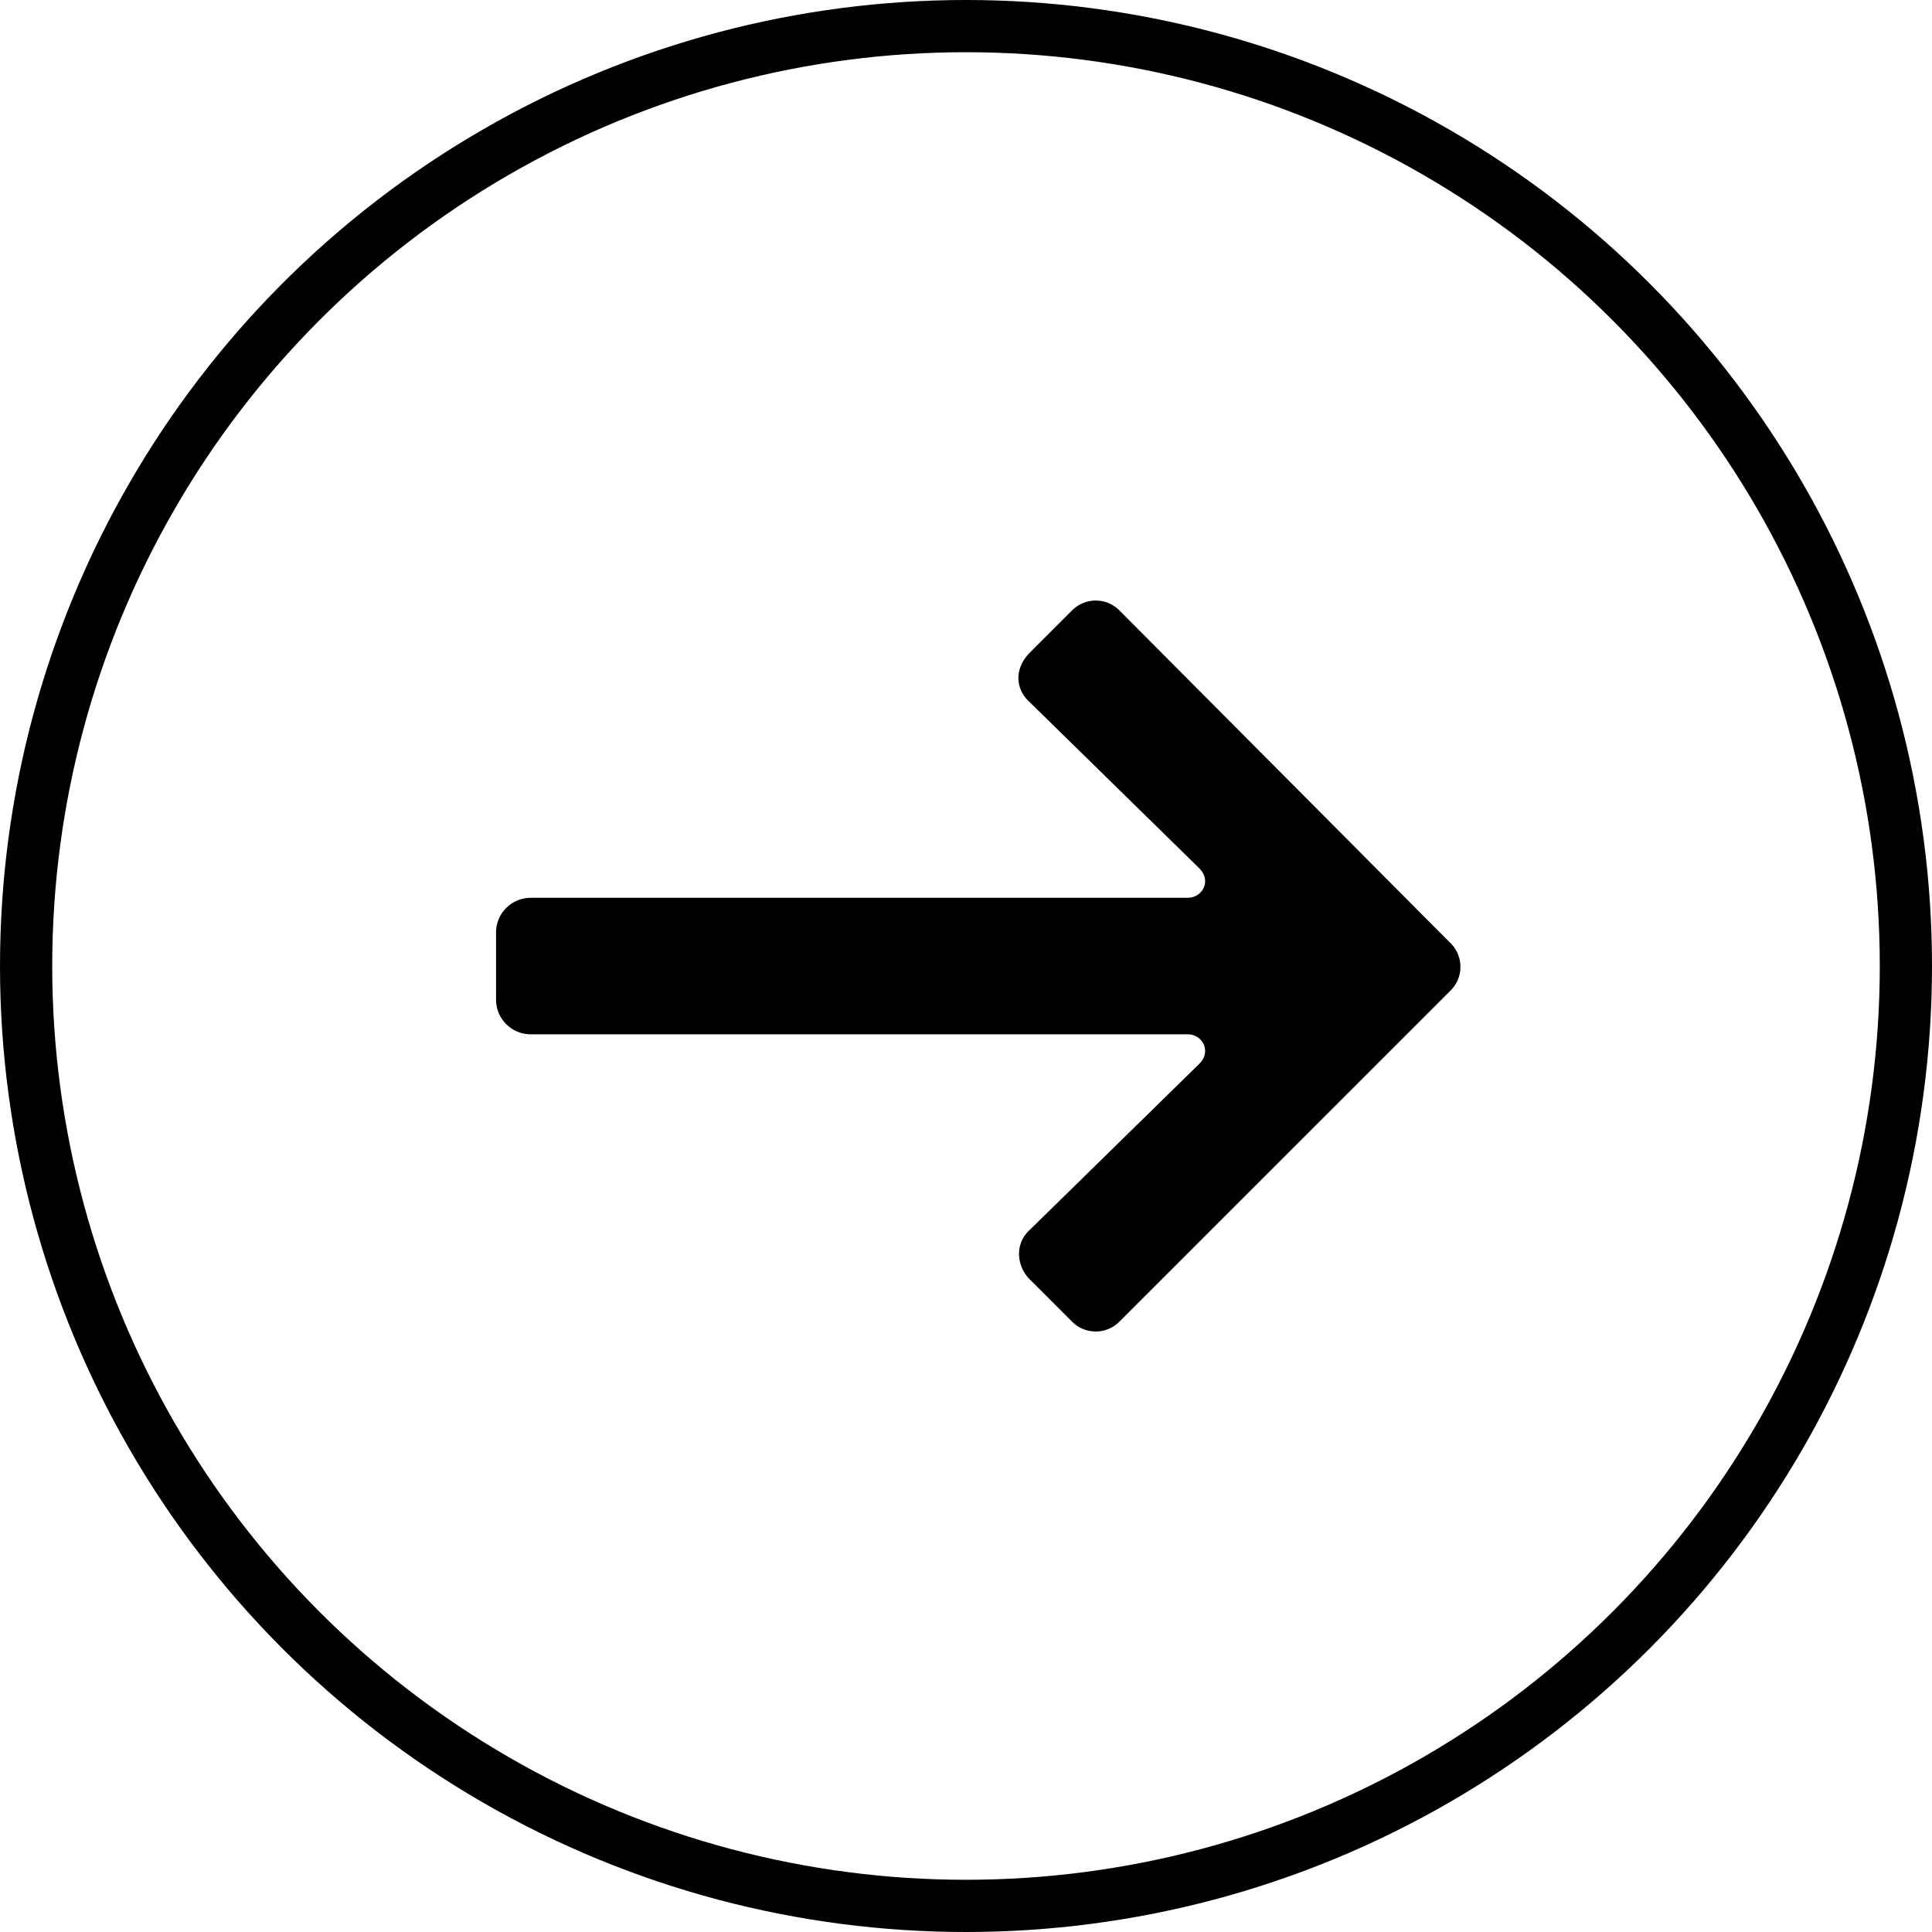
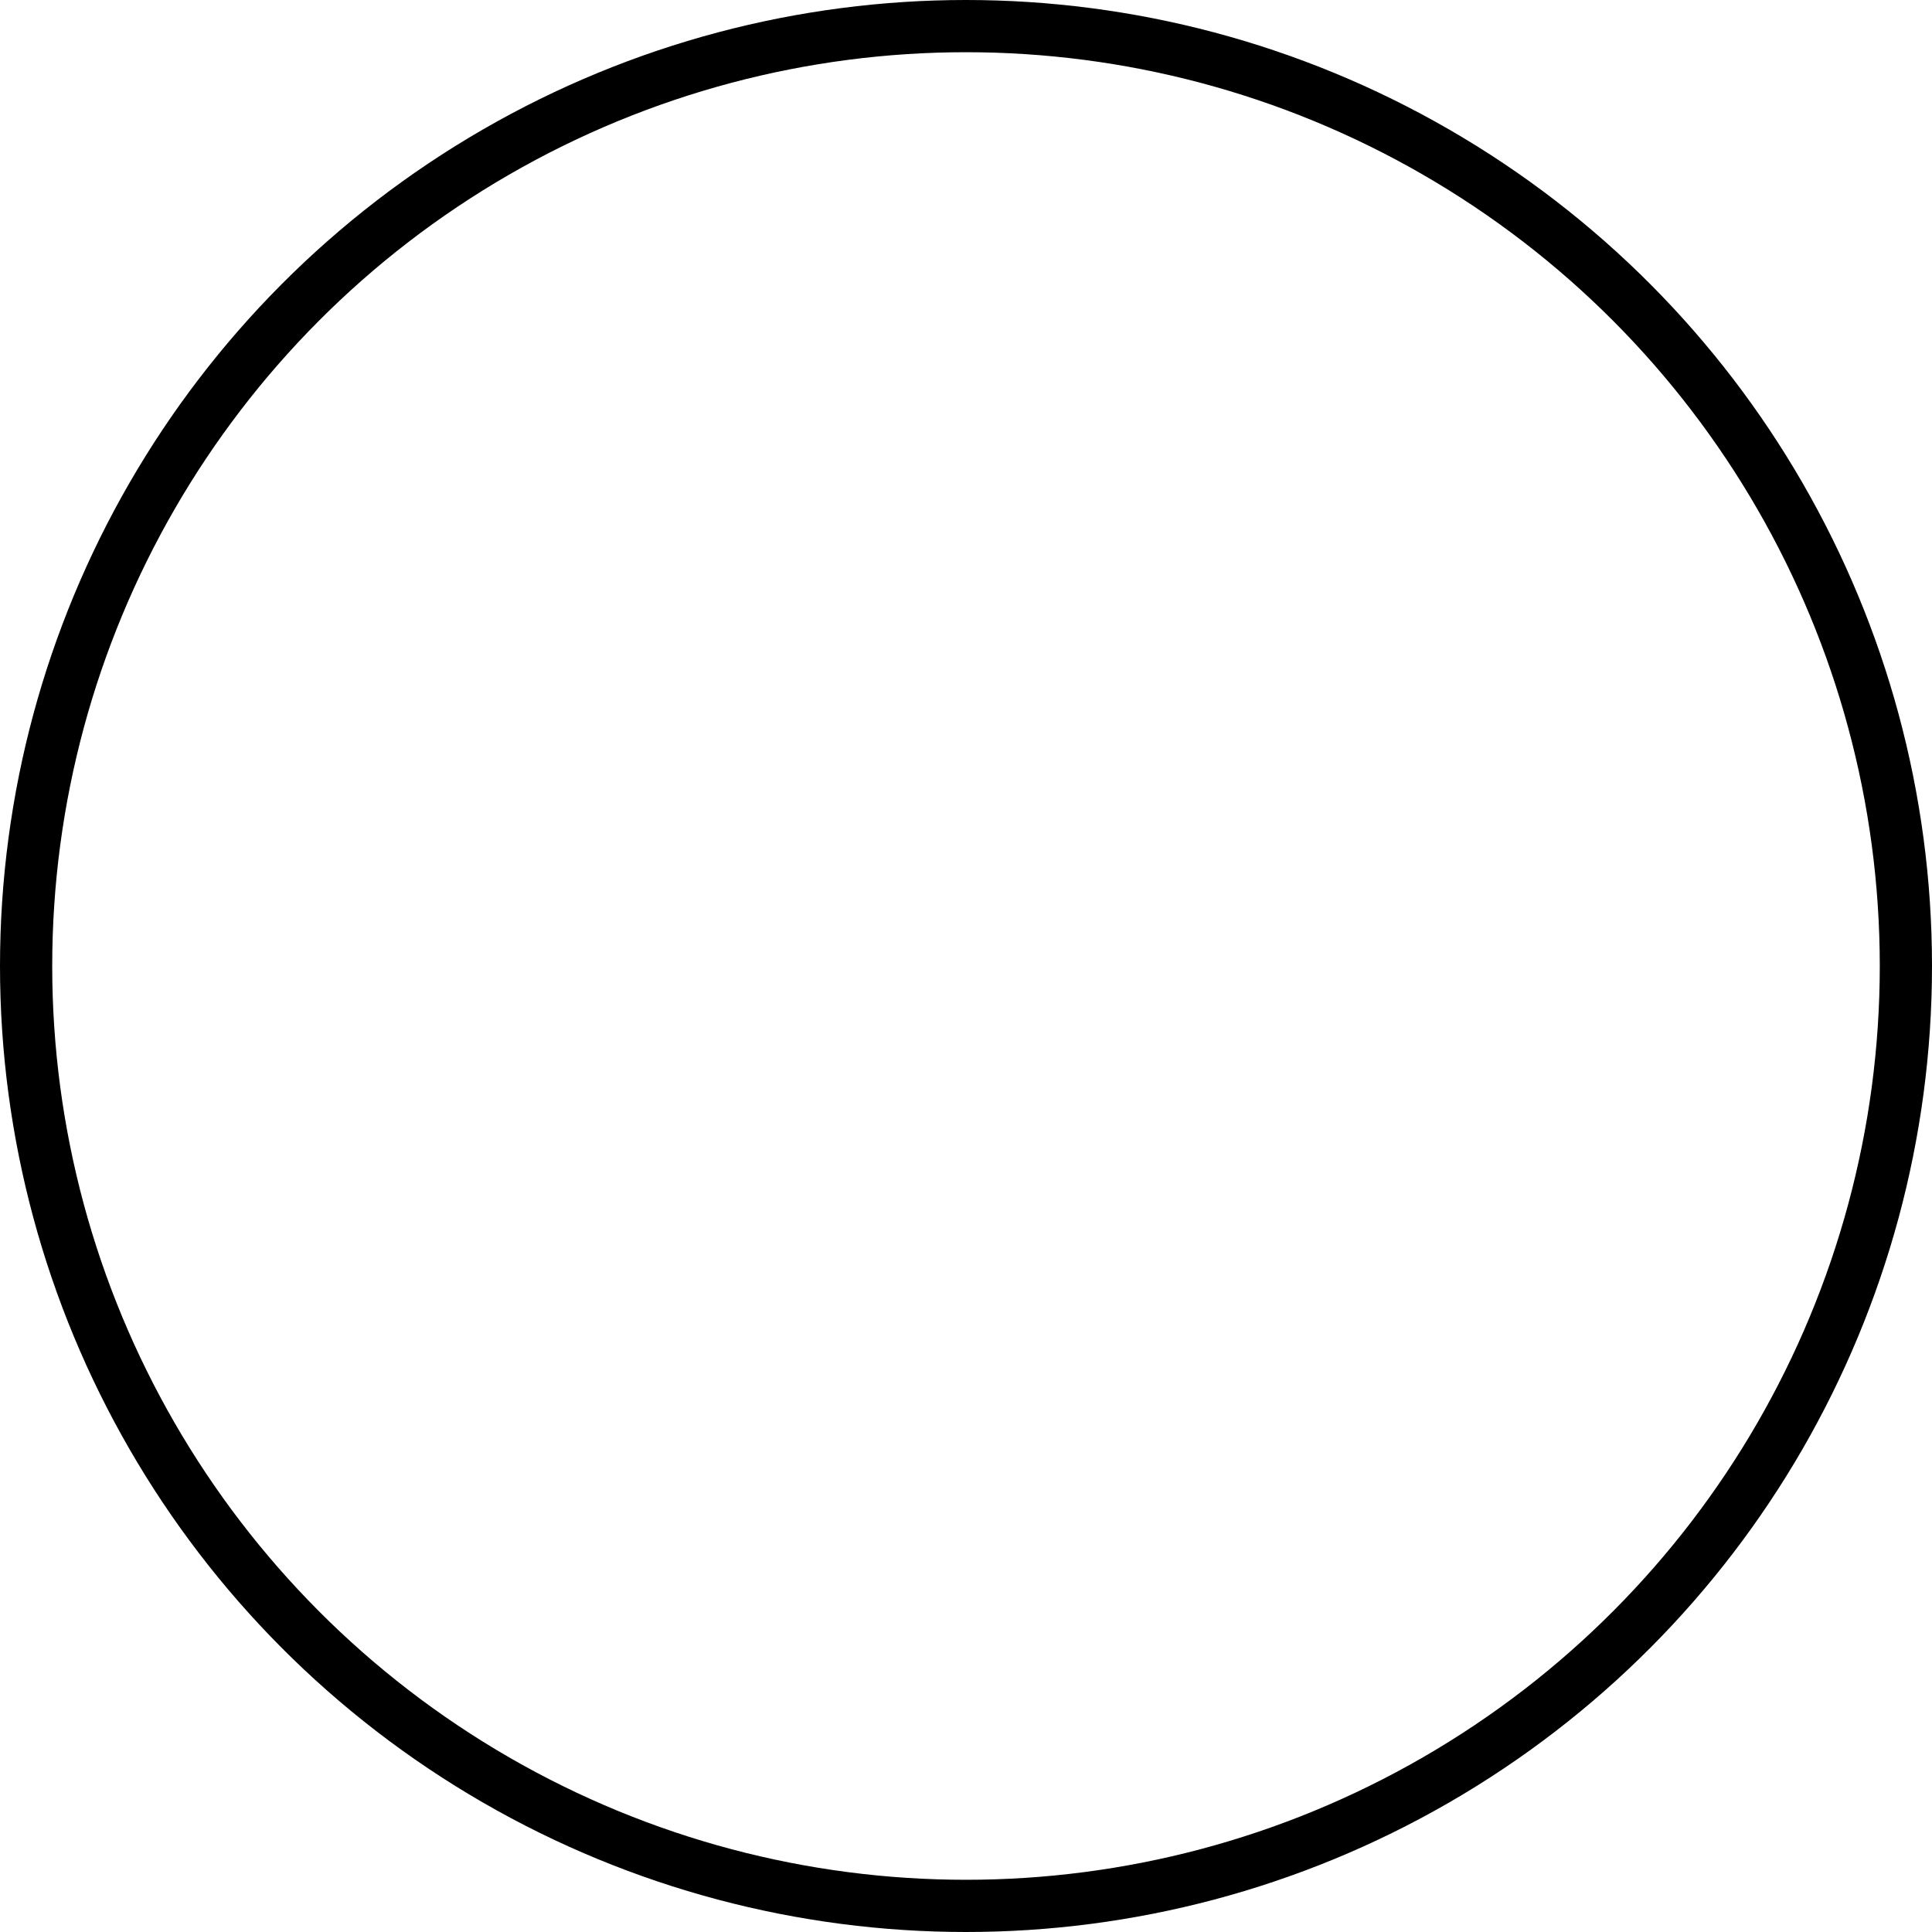
<svg xmlns="http://www.w3.org/2000/svg" width="37" height="37">
  <g transform="translate(.5 .5)" fill="none" fill-rule="evenodd">
    <circle stroke="#000" cx="18" cy="18" r="18" />
-     <path d="m19.227 24.007.794.794a.64.64 0 0 0 .927 0l6.322-6.321a.64.64 0 0 0 0-.927L20.948 11.2a.64.64 0 0 0-.927 0l-.794.794c-.298.298-.298.695 0 .96l3.243 3.177c.232.232.067.563-.231.563H9.662a.664.664 0 0 0-.662.662v1.29c0 .364.298.662.662.662h12.577c.298 0 .463.331.231.563l-3.243 3.177c-.298.265-.265.695 0 .96Z" fill="#000" fill-rule="nonzero" />
  </g>
</svg>